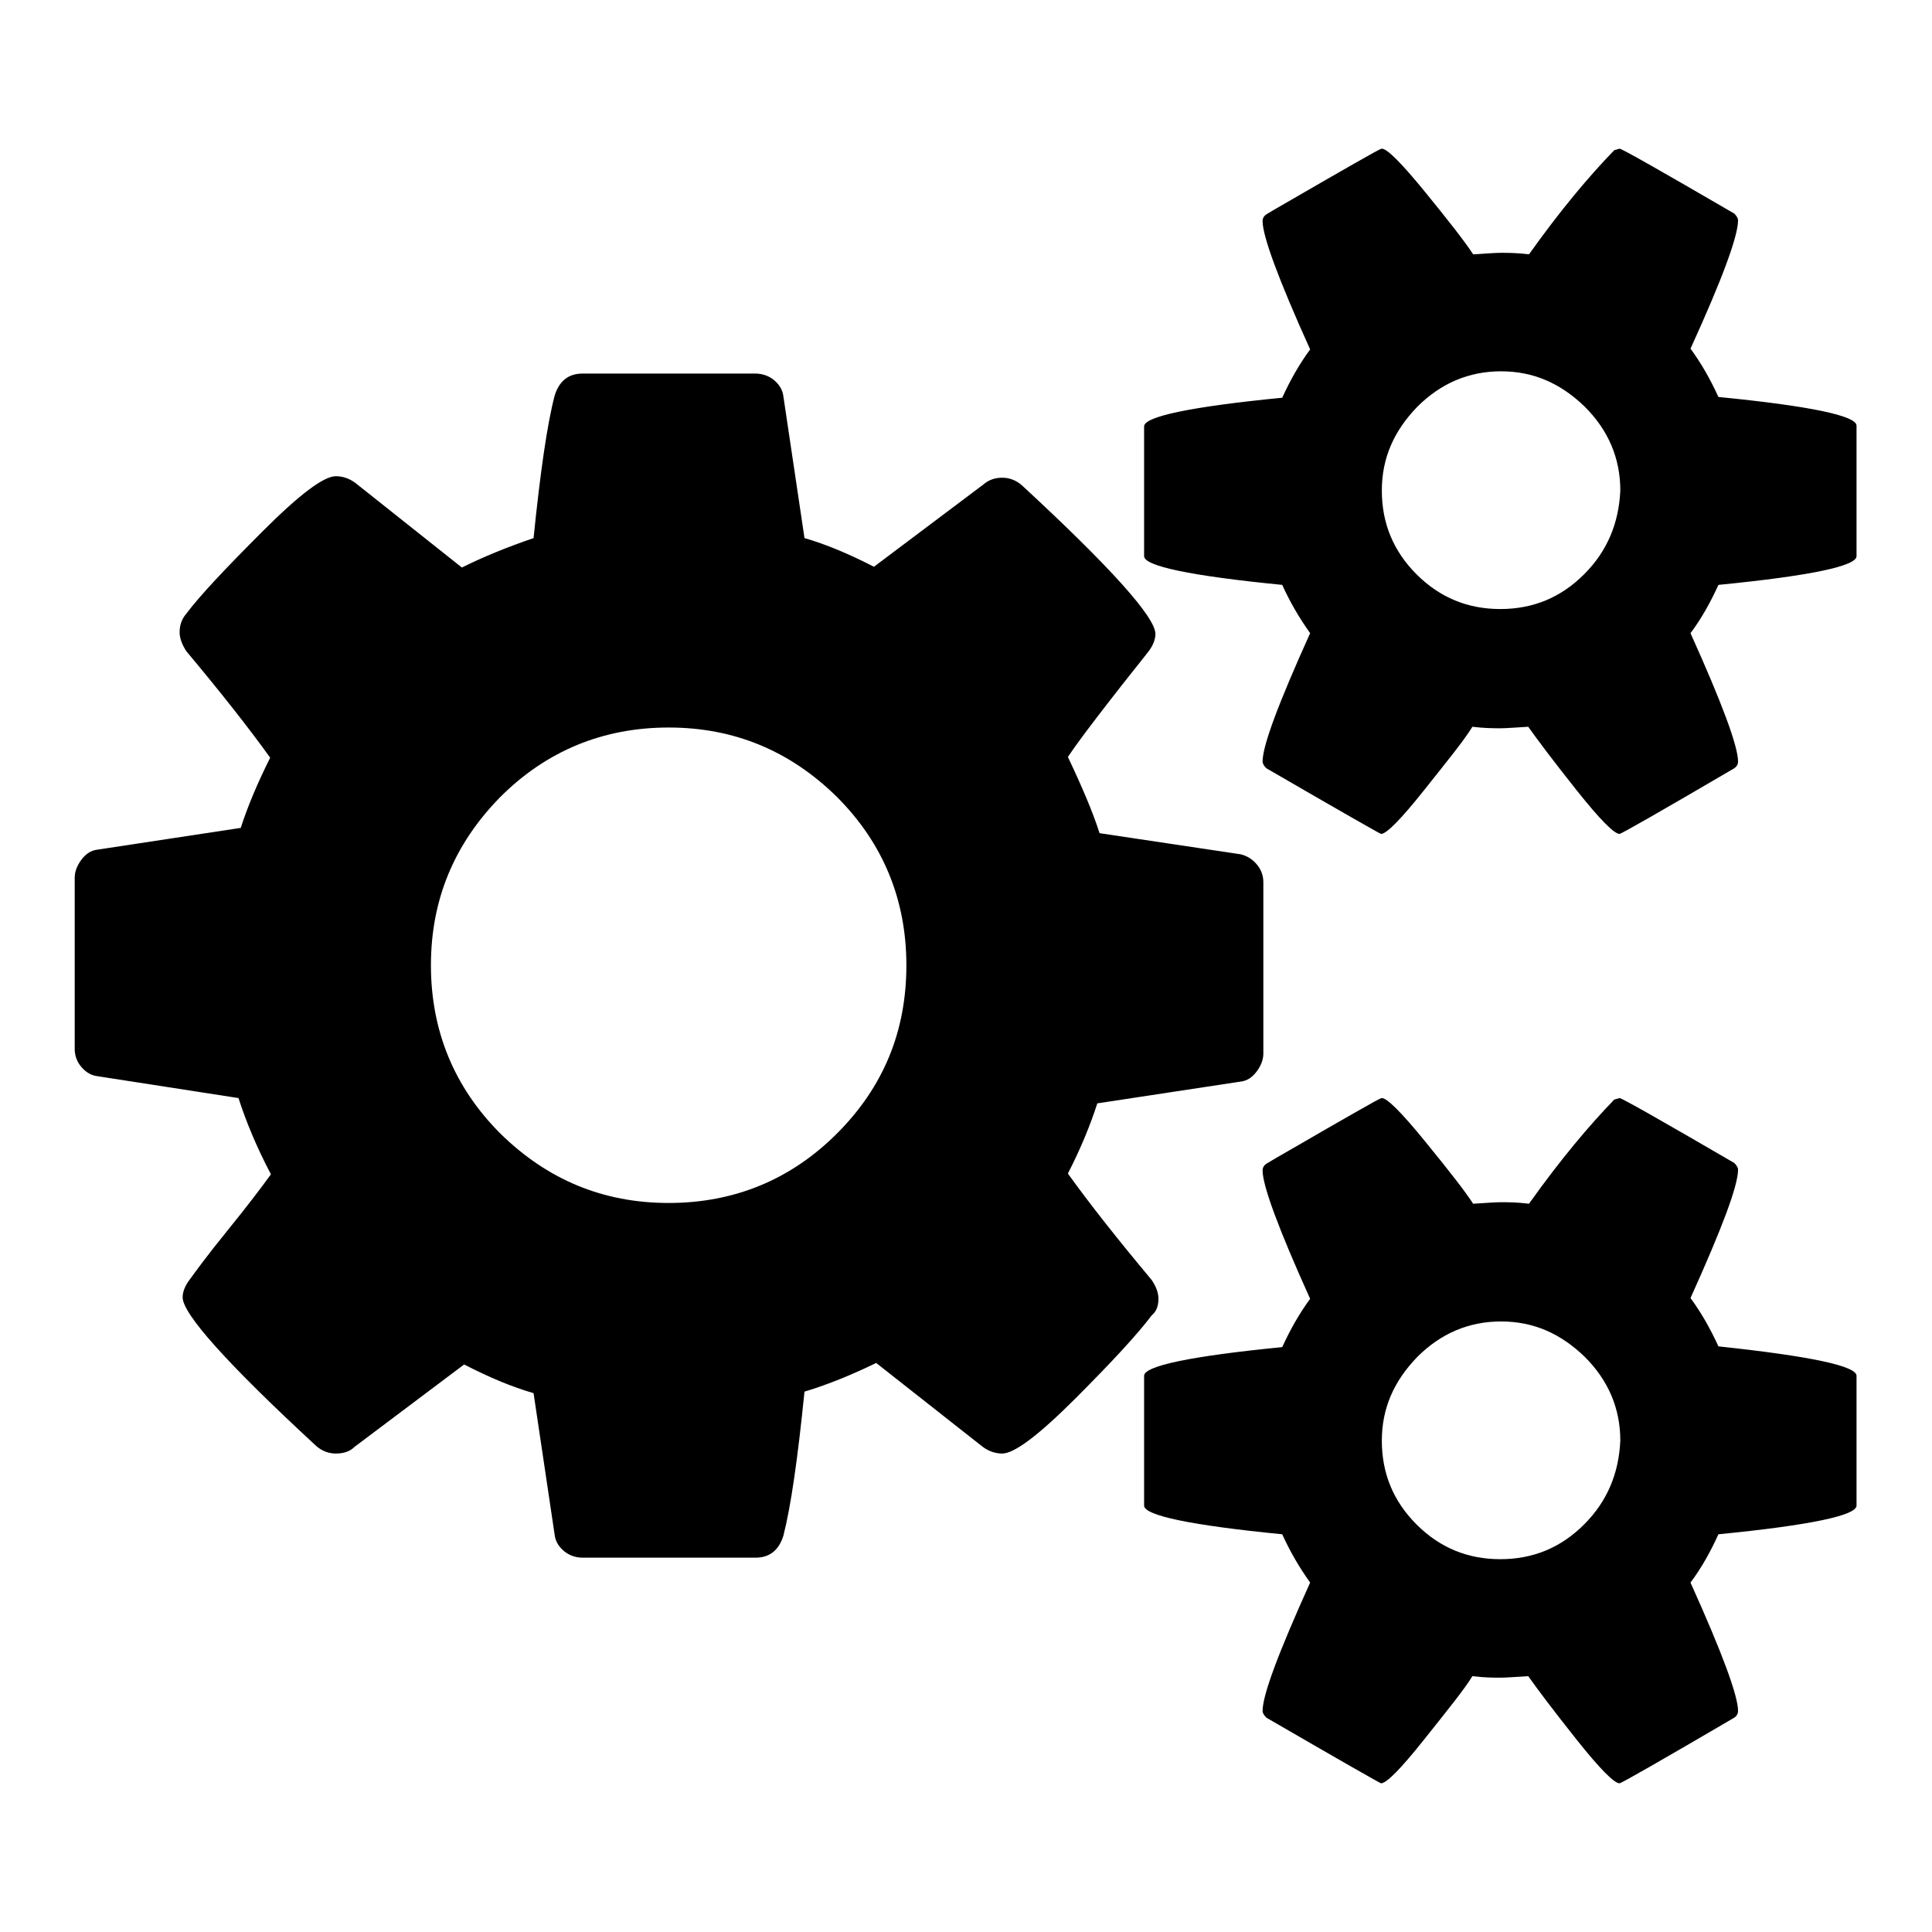
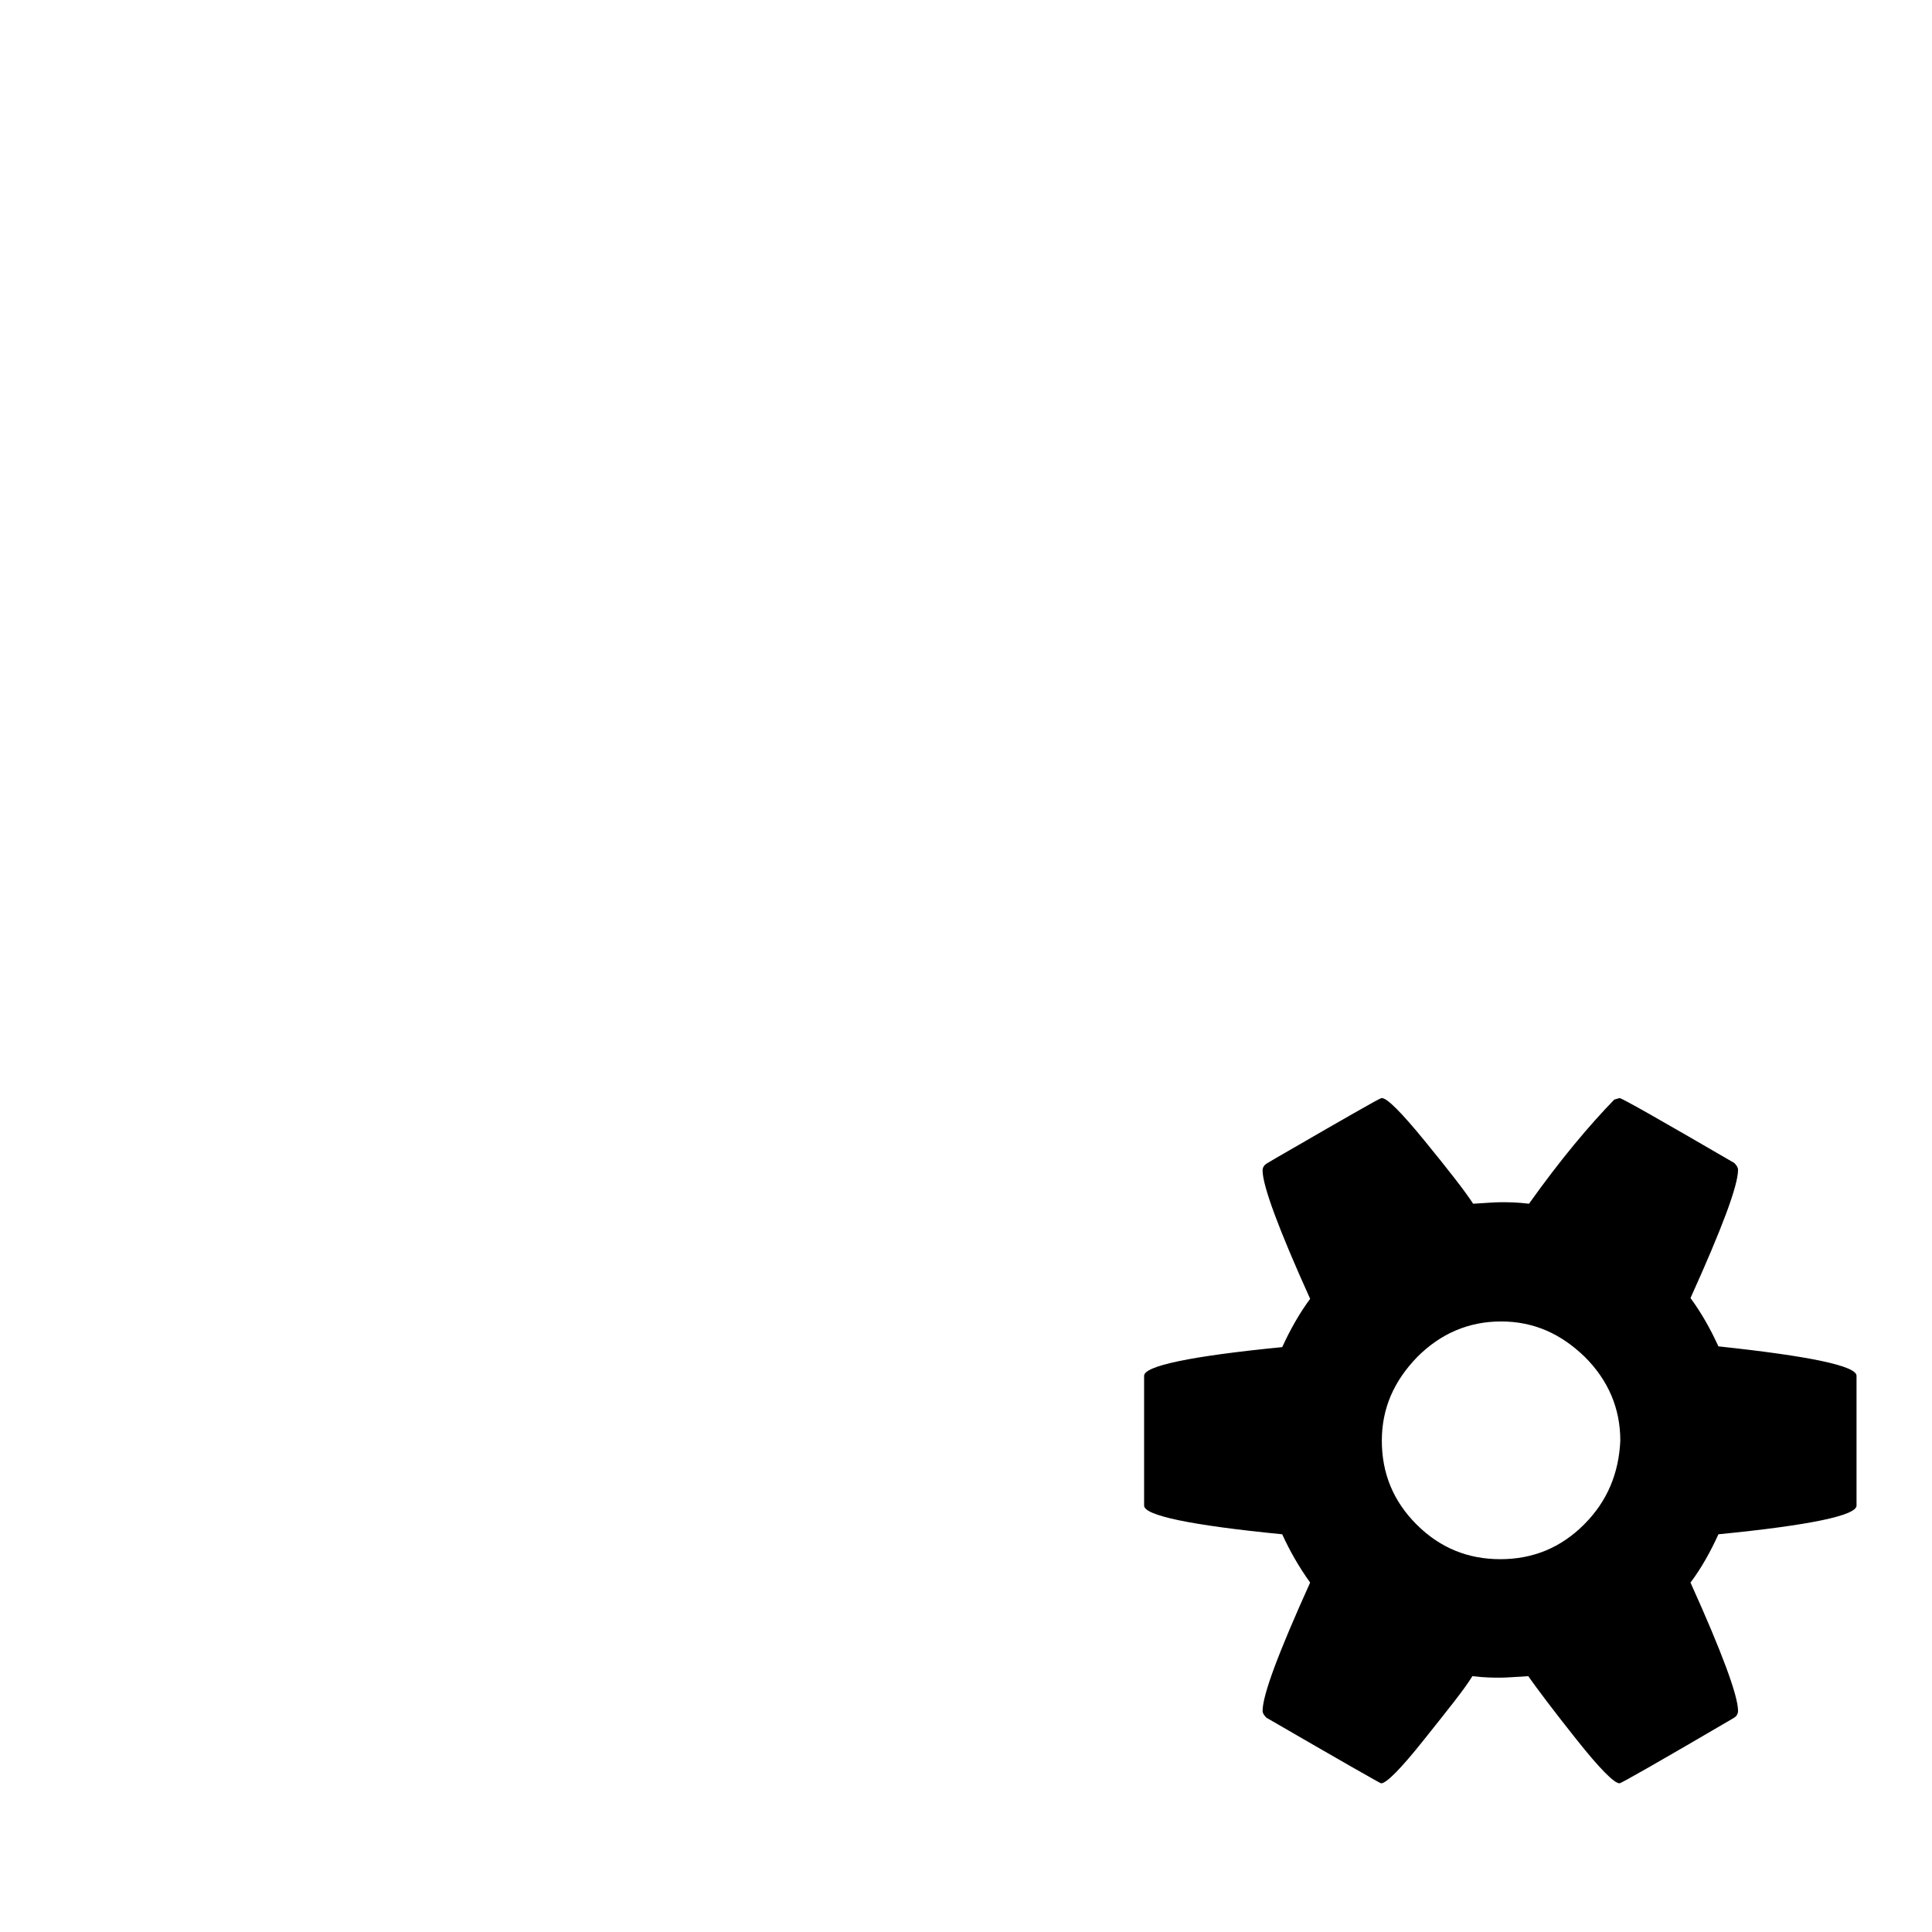
<svg xmlns="http://www.w3.org/2000/svg" version="1.1" x="0px" y="0px" viewBox="0 0 256 256" enable-background="new 0 0 256 256" xml:space="preserve">
  <g>
    <g>
-       <path fill="#000000" d="M153.5,172.1c0-0.8-0.3-1.6-0.9-2.5c-4.6-5.5-8.3-10.2-11.1-14.1c1.7-3.3,3-6.5,3.9-9.3l19.1-2.9c0.7-0.1,1.4-0.5,2-1.3c0.6-0.8,0.9-1.6,0.9-2.4v-22.7c0-0.9-0.3-1.7-0.9-2.4s-1.3-1.1-2.1-1.3l-18.7-2.8c-0.9-2.8-2.3-6.1-4.2-10.1c1.2-1.8,3.1-4.3,5.5-7.4s4.2-5.3,5.2-6.6c0.6-0.8,0.9-1.6,0.9-2.3c0-2.2-5.9-8.8-17.7-19.7c-0.8-0.7-1.7-1-2.6-1c-1,0-1.8,0.3-2.5,0.9l-14.5,10.9c-3.3-1.7-6.4-3-9.2-3.8l-2.8-18.8c-0.1-0.8-0.5-1.5-1.2-2.1s-1.6-0.9-2.5-0.9H77.2c-1.9,0-3.1,1-3.7,2.9c-1,3.8-1.9,10.1-2.8,18.9c-3.5,1.2-6.7,2.5-9.5,3.9L47.1,64c-0.8-0.6-1.7-0.9-2.6-0.9c-1.6,0-4.8,2.4-9.7,7.3s-8.3,8.5-10.1,10.9c-0.6,0.7-0.9,1.5-0.9,2.5c0,0.7,0.3,1.6,0.9,2.5c4.6,5.5,8.3,10.2,11.1,14.1c-1.7,3.4-3,6.5-3.9,9.3l-19.1,2.9c-0.7,0.1-1.4,0.5-2,1.3c-0.6,0.8-0.9,1.6-0.9,2.4v22.7c0,0.9,0.3,1.7,0.9,2.4c0.6,0.7,1.3,1.1,2.1,1.2l18.7,2.9c1,3.1,2.4,6.5,4.3,10.1c-1.3,1.8-3.2,4.3-5.8,7.5c-2.6,3.2-4.2,5.4-5,6.5c-0.6,0.8-0.9,1.6-0.9,2.3c0,2.2,5.9,8.8,17.7,19.7c0.8,0.7,1.7,1,2.6,1c1.1,0,1.9-0.3,2.5-0.9l14.5-10.9c3.3,1.7,6.4,3,9.2,3.8l2.8,18.8c0.1,0.8,0.5,1.5,1.2,2.1c0.7,0.6,1.6,0.9,2.5,0.9h22.9c1.9,0,3.1-1,3.7-2.9c1-3.9,1.9-10.2,2.8-19.1c3.3-1,6.4-2.3,9.5-3.8l14.1,11.1c0.8,0.6,1.7,0.9,2.6,0.9c1.6,0,4.8-2.4,9.7-7.3c4.9-4.9,8.3-8.6,10.1-11C153.2,173.8,153.5,173.1,153.5,172.1z M110.9,150.2c-6.1,6.1-13.6,9.2-22.3,9.2c-8.7,0-16.1-3.1-22.3-9.2c-6.1-6.1-9.2-13.6-9.2-22.3s3.1-16.1,9.2-22.3c6.1-6.1,13.6-9.2,22.3-9.2c8.7,0,16.1,3.1,22.3,9.2c6.1,6.1,9.2,13.6,9.2,22.3S117.1,144,110.9,150.2z" />
      <path fill="#000000" d="M227.7,178.4c-1.1-2.4-2.3-4.5-3.7-6.4c4.2-9.3,6.3-14.9,6.3-17c0-0.3-0.2-0.6-0.5-0.9c-9.8-5.7-14.9-8.6-15.2-8.6l-0.7,0.2c-3.3,3.4-7.1,7.9-11.3,13.8c-1.6-0.2-2.9-0.2-3.7-0.2c-0.8,0-2,0.1-3.7,0.2c-1.1-1.7-3.3-4.5-6.4-8.3c-3.1-3.8-5-5.7-5.7-5.7c-0.2,0-1.4,0.7-3.7,2c-2.3,1.3-4.7,2.7-7.3,4.2c-2.6,1.5-4,2.3-4.3,2.5c-0.3,0.2-0.5,0.5-0.5,0.9c0,2,2.1,7.7,6.3,17c-1.4,1.9-2.6,4-3.7,6.4c-12.2,1.2-18.3,2.5-18.3,3.8v17.2c0,1.3,6.1,2.6,18.3,3.8c1,2.2,2.2,4.3,3.7,6.4c-4.2,9.3-6.3,14.9-6.3,17c0,0.3,0.2,0.6,0.5,0.9c10,5.8,15.1,8.7,15.2,8.7c0.7,0,2.6-1.9,5.7-5.8c3.1-3.9,5.3-6.6,6.4-8.4c1.6,0.2,2.9,0.2,3.7,0.2c0.8,0,2-0.1,3.7-0.2c1.2,1.7,3.3,4.5,6.4,8.4s5,5.8,5.7,5.8c0.2,0,5.3-2.9,15.2-8.7c0.3-0.2,0.5-0.5,0.5-0.9c0-2-2.1-7.7-6.3-17c1.5-2,2.7-4.2,3.7-6.4c12.2-1.2,18.3-2.5,18.3-3.8v-17.2C246,181,239.9,179.7,227.7,178.4z M209.9,202c-3.1,3.1-6.8,4.6-11.1,4.6s-8-1.5-11.1-4.6c-3.1-3.1-4.6-6.8-4.6-11.1c0-4.3,1.6-7.9,4.7-11.1c3.1-3.1,6.8-4.7,11.1-4.7s7.9,1.6,11.1,4.7c3.1,3.1,4.7,6.8,4.7,11.1C214.5,195.2,213,198.9,209.9,202z" />
-       <path fill="#000000" d="M227.7,52.6c-1.1-2.4-2.3-4.5-3.7-6.4c4.2-9.2,6.3-14.9,6.3-17c0-0.3-0.2-0.6-0.5-0.9c-9.8-5.7-14.9-8.6-15.2-8.6l-0.7,0.2c-3.3,3.4-7.1,7.9-11.3,13.8c-1.6-0.2-2.9-0.2-3.7-0.2c-0.8,0-2,0.1-3.7,0.2c-1.1-1.7-3.3-4.5-6.4-8.3c-3.1-3.8-5-5.7-5.7-5.7c-0.2,0-1.4,0.7-3.7,2c-2.3,1.3-4.7,2.7-7.3,4.2c-2.6,1.5-4,2.3-4.3,2.5c-0.3,0.2-0.5,0.5-0.5,0.9c0,2,2.1,7.7,6.3,17c-1.4,1.9-2.6,4-3.7,6.4c-12.2,1.2-18.3,2.5-18.3,3.8v17.2c0,1.3,6.1,2.6,18.3,3.8c1,2.2,2.2,4.3,3.7,6.4c-4.2,9.3-6.3,14.9-6.3,17c0,0.3,0.2,0.6,0.5,0.9c10,5.8,15.1,8.7,15.2,8.7c0.7,0,2.6-1.9,5.7-5.8c3.1-3.9,5.3-6.6,6.4-8.4c1.6,0.2,2.9,0.2,3.7,0.2c0.8,0,2-0.1,3.7-0.2c1.2,1.7,3.3,4.5,6.4,8.4c3.1,3.9,5,5.8,5.7,5.8c0.2,0,5.3-2.9,15.2-8.7c0.3-0.2,0.5-0.5,0.5-0.9c0-2-2.1-7.7-6.3-17c1.5-2,2.7-4.2,3.7-6.4c12.2-1.2,18.3-2.5,18.3-3.8V56.4C246,55.1,239.9,53.8,227.7,52.6z M209.9,76.1c-3.1,3.1-6.8,4.6-11.1,4.6s-8-1.5-11.1-4.6c-3.1-3.1-4.6-6.8-4.6-11.1c0-4.3,1.6-7.9,4.7-11.1c3.1-3.1,6.8-4.7,11.1-4.7s7.9,1.6,11.1,4.7c3.1,3.1,4.7,6.8,4.7,11.1C214.5,69.3,213,73,209.9,76.1z" />
    </g>
  </g>
</svg>